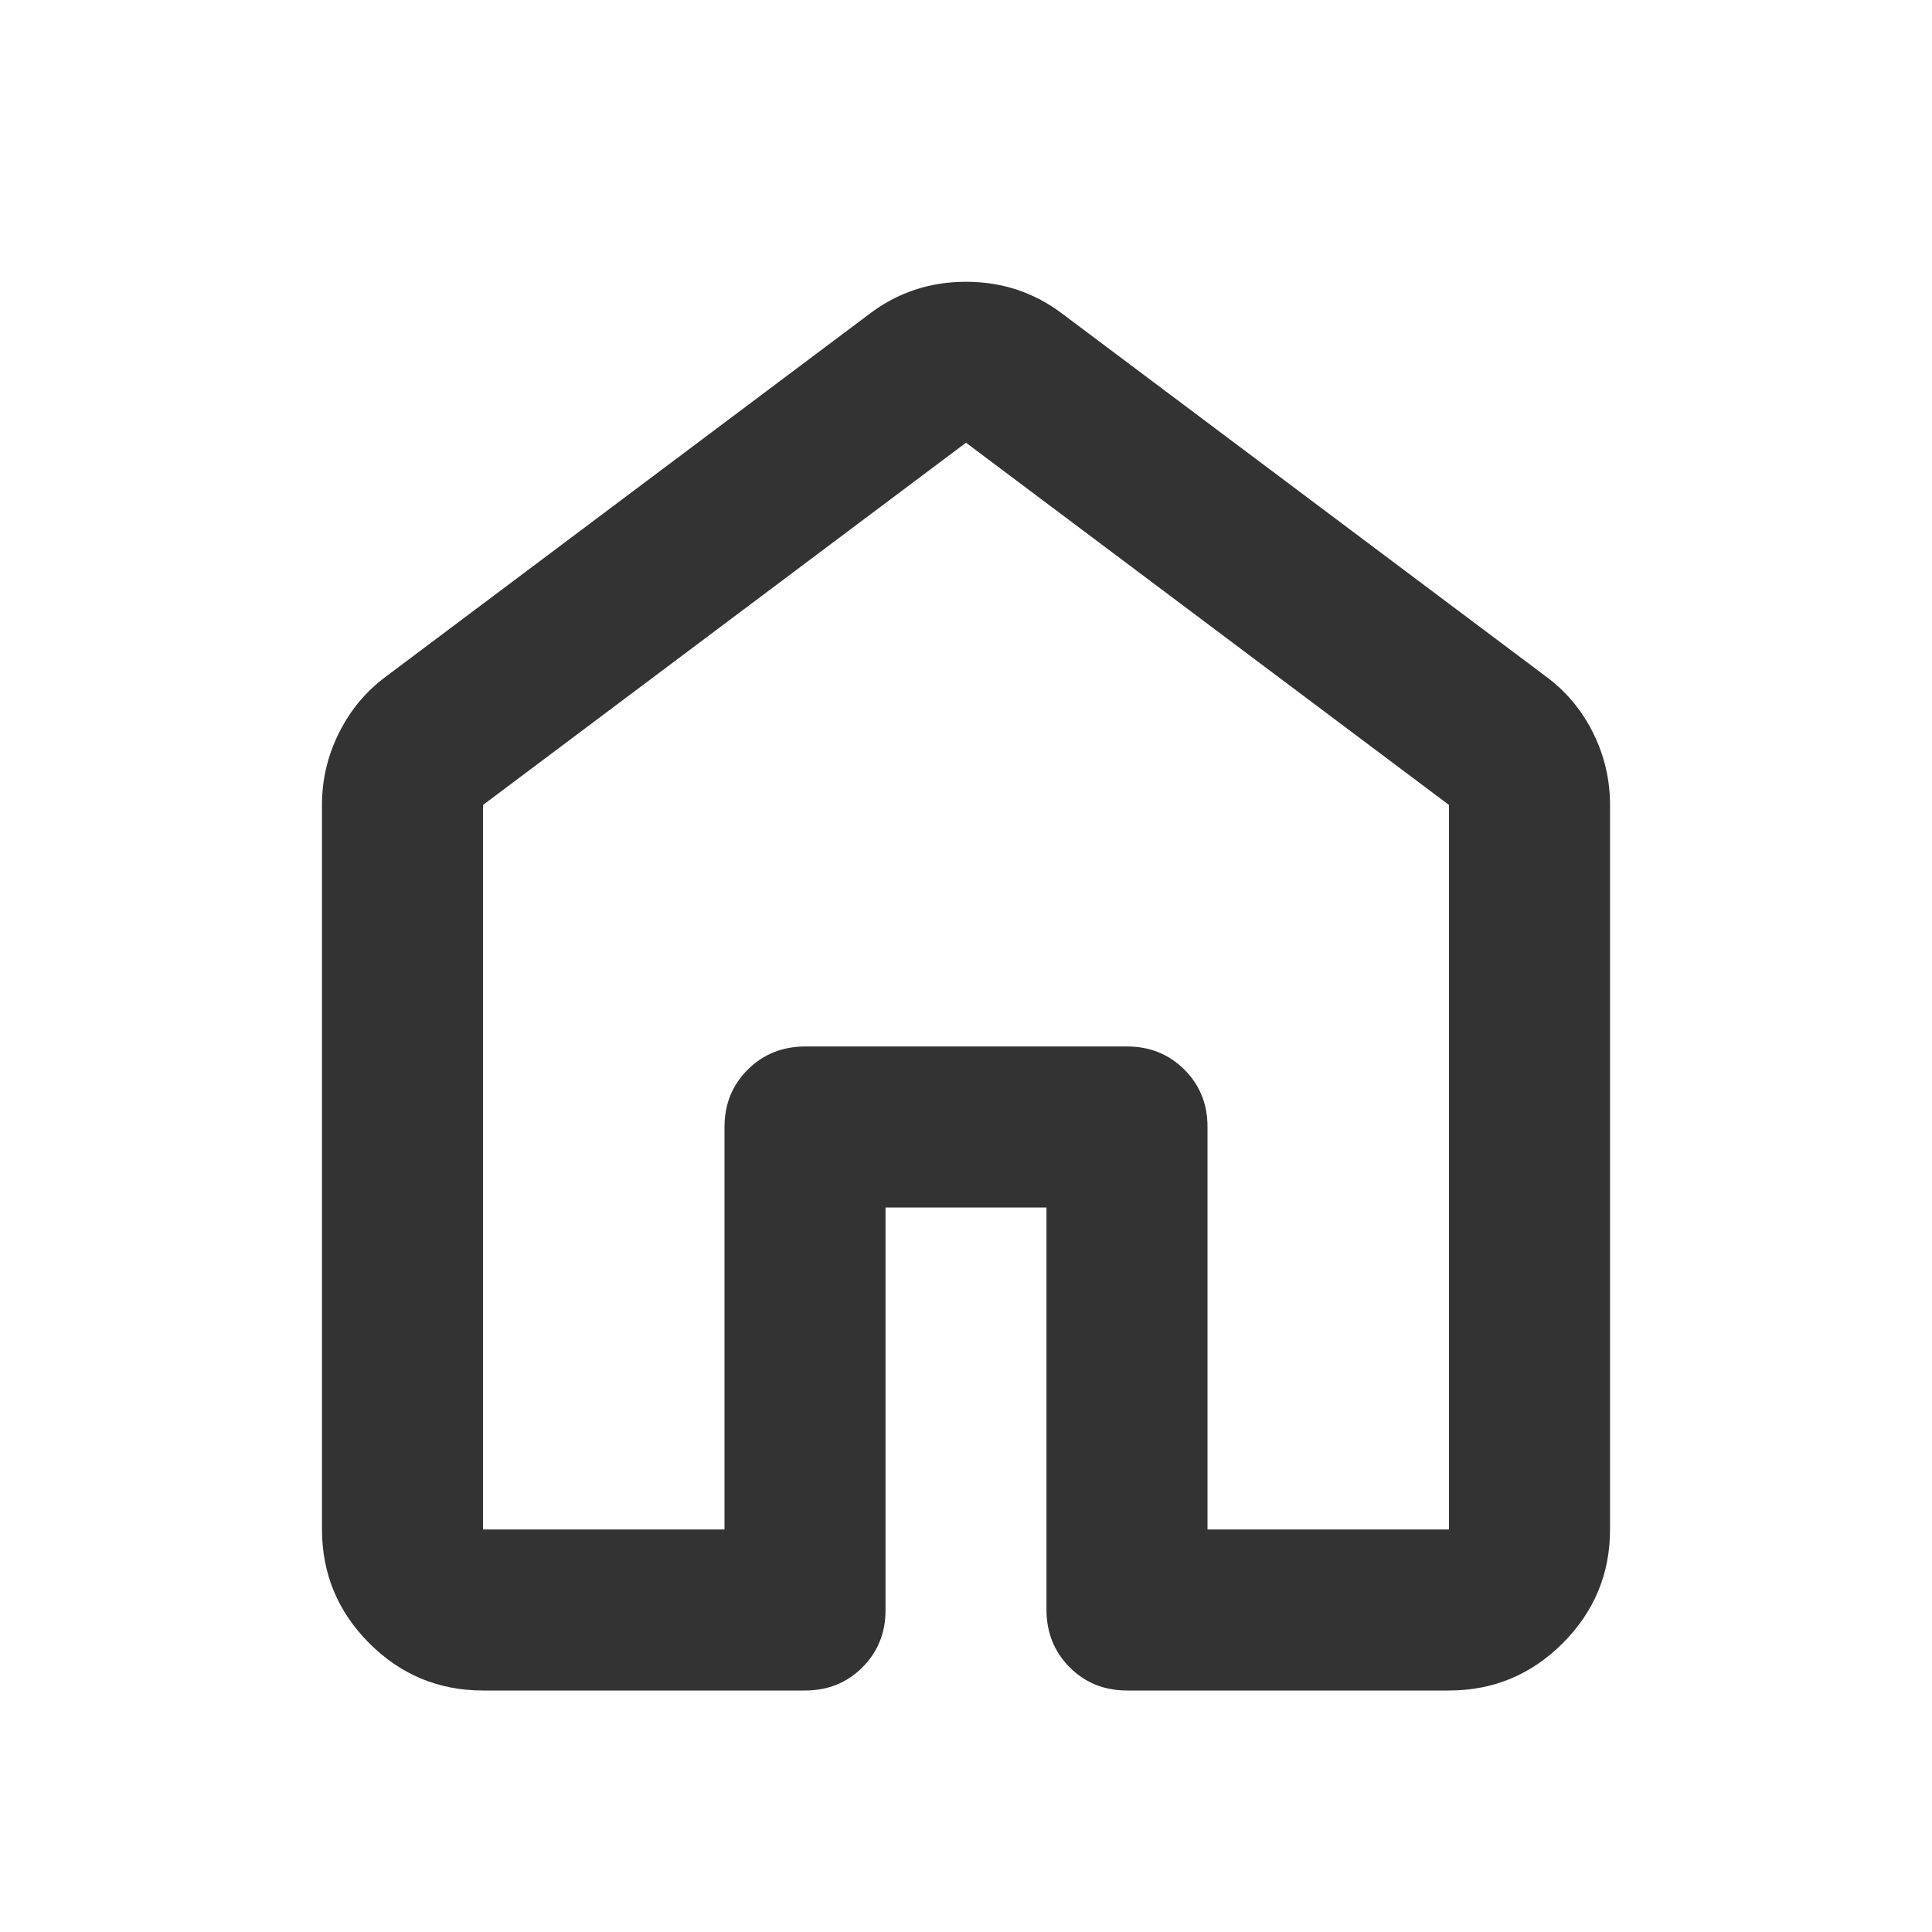
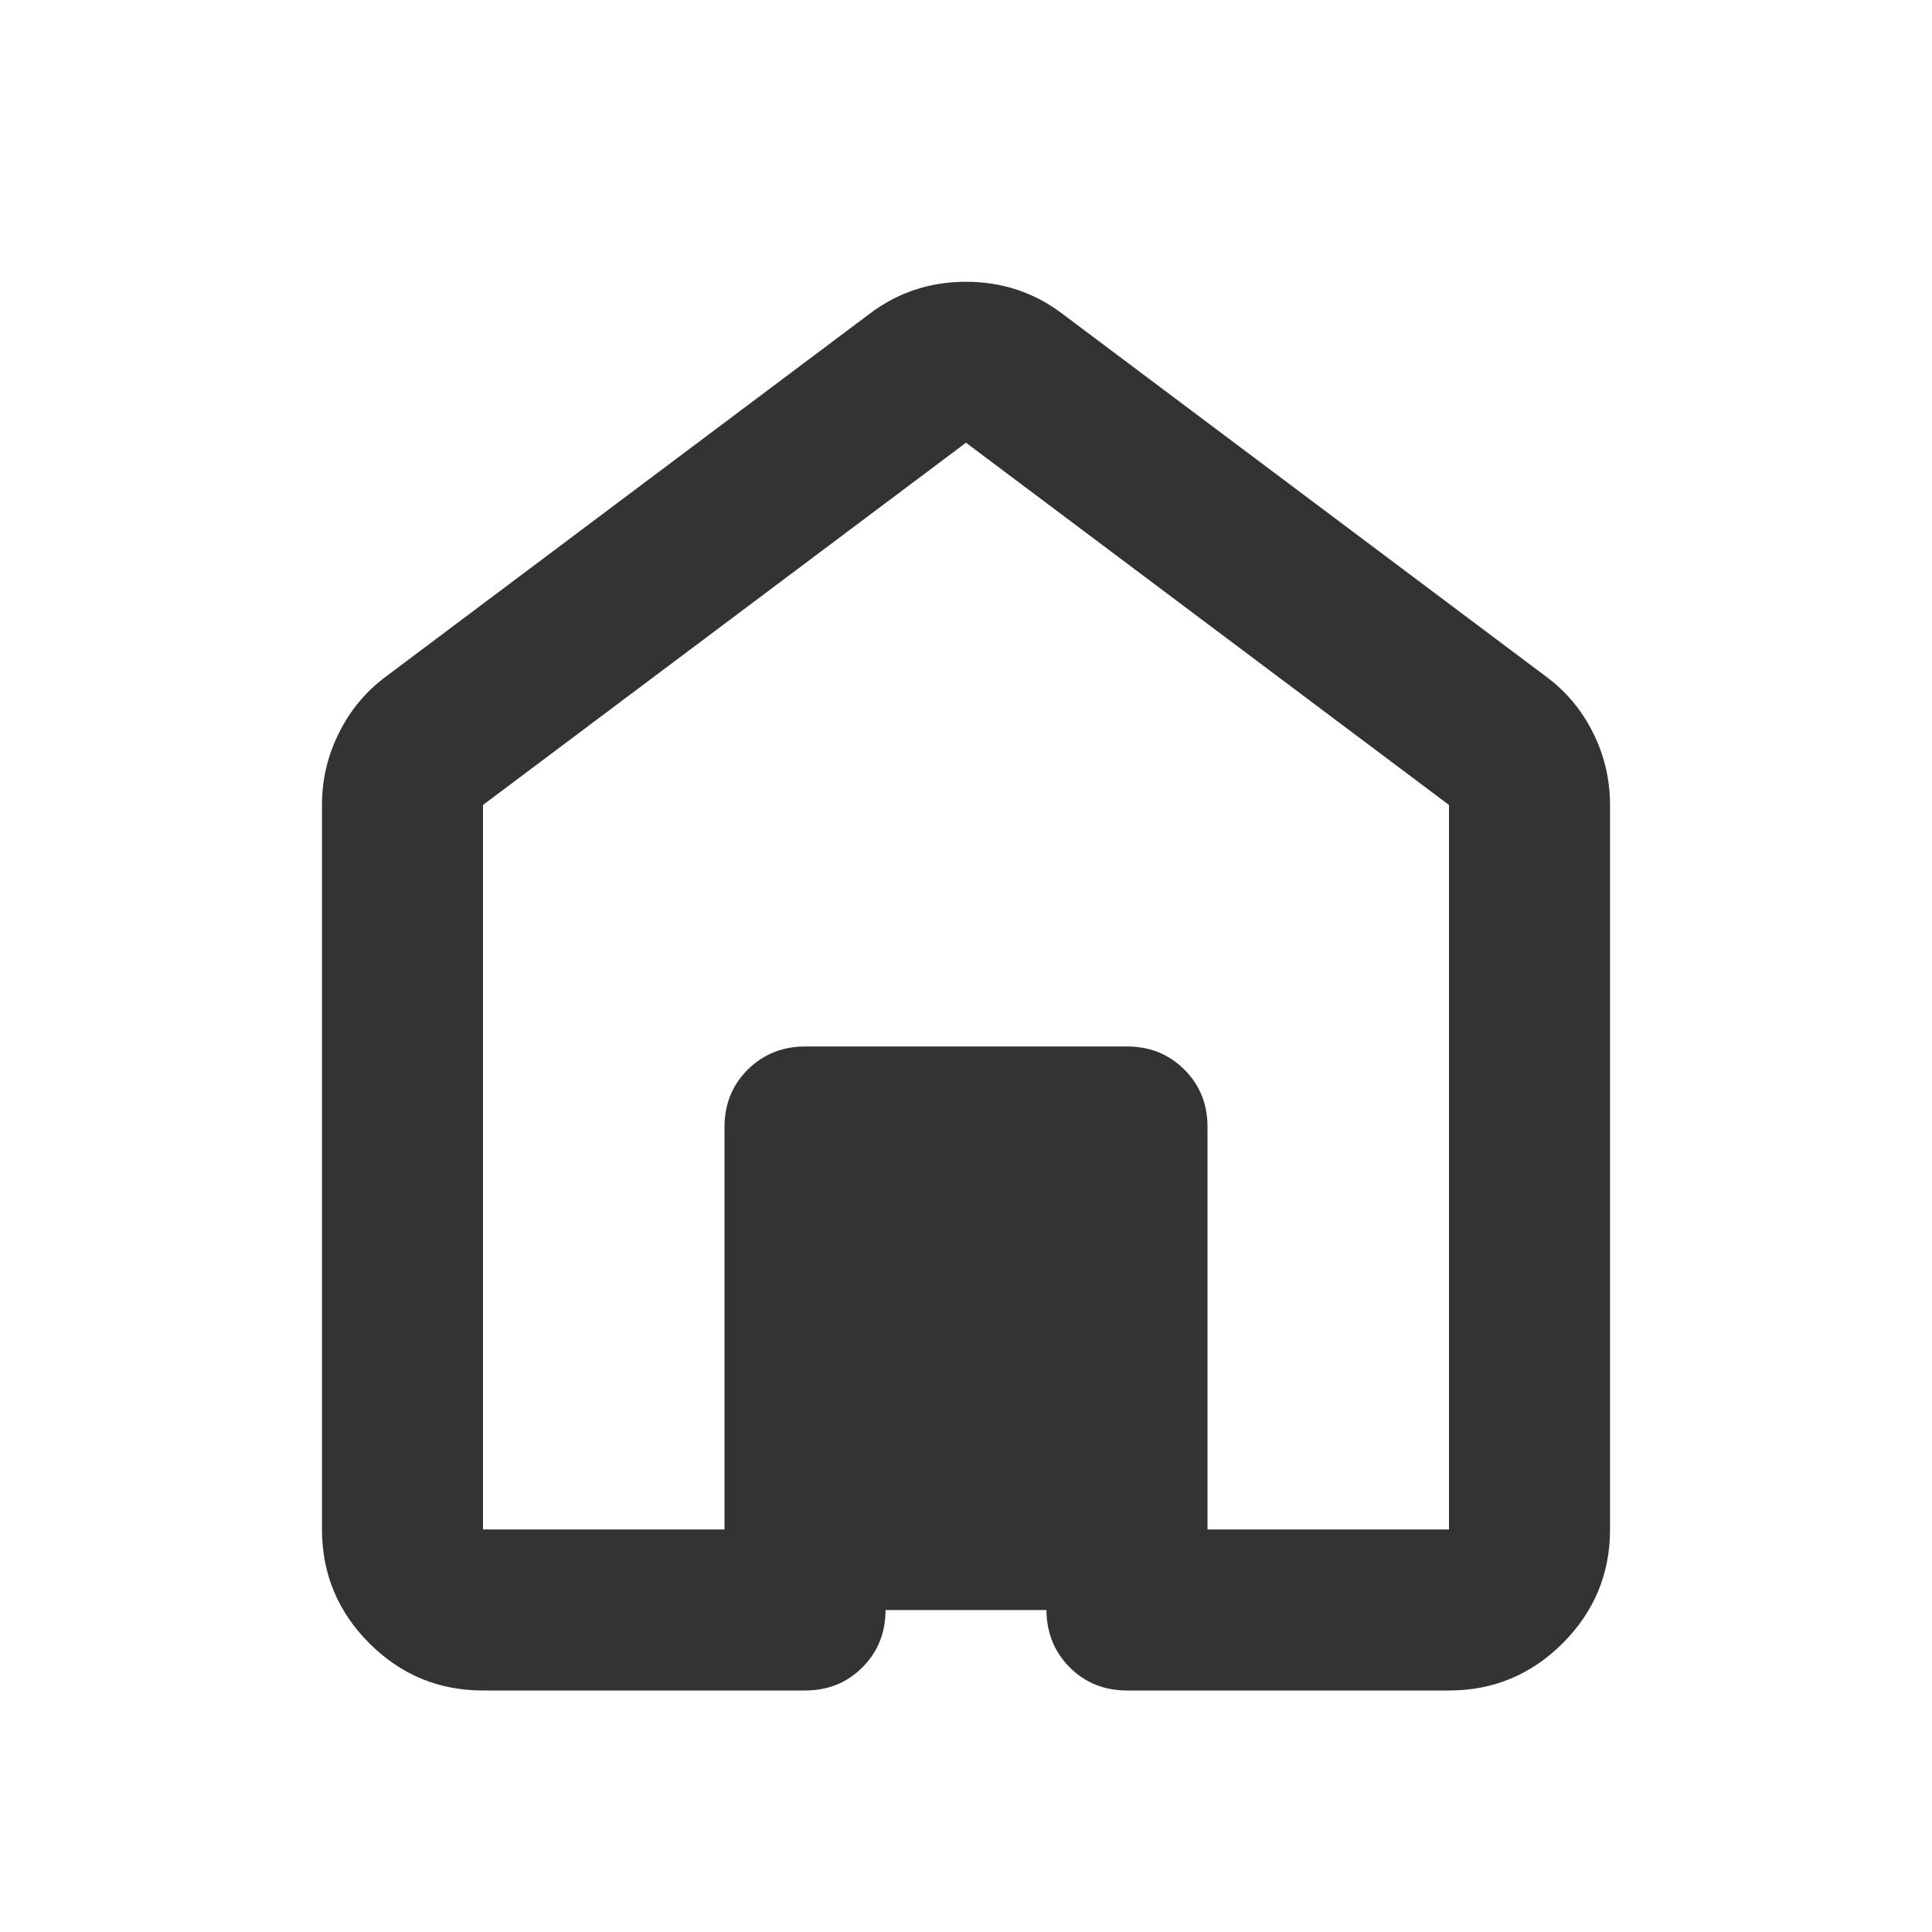
<svg xmlns="http://www.w3.org/2000/svg" width="20" height="20" viewBox="0 0 20 20" fill="none">
-   <path d="M5 15.833H7.5V11.667C7.5 11.431 7.58 11.233 7.74 11.073C7.9 10.914 8.098 10.834 8.333 10.833H11.667C11.903 10.833 12.101 10.913 12.261 11.073C12.421 11.233 12.501 11.431 12.5 11.667V15.833H15V8.333L10 4.583L5 8.333V15.833ZM3.333 15.833V8.333C3.333 8.069 3.392 7.819 3.511 7.583C3.629 7.347 3.792 7.153 4 7L9 3.25C9.292 3.028 9.625 2.917 10 2.917C10.375 2.917 10.708 3.028 11 3.25L16 7C16.208 7.153 16.372 7.347 16.49 7.583C16.608 7.819 16.667 8.069 16.667 8.333V15.833C16.667 16.292 16.503 16.684 16.177 17.011C15.85 17.337 15.458 17.5 15 17.5H11.667C11.431 17.5 11.233 17.42 11.073 17.26C10.914 17.1 10.834 16.902 10.833 16.667V12.5H9.167V16.667C9.167 16.903 9.087 17.101 8.927 17.261C8.767 17.421 8.569 17.5 8.333 17.5H5C4.542 17.5 4.149 17.337 3.823 17.011C3.497 16.685 3.334 16.292 3.333 15.833Z" fill="#333333" />
+   <path d="M5 15.833H7.5V11.667C7.5 11.431 7.58 11.233 7.74 11.073C7.9 10.914 8.098 10.834 8.333 10.833H11.667C11.903 10.833 12.101 10.913 12.261 11.073C12.421 11.233 12.501 11.431 12.5 11.667V15.833H15V8.333L10 4.583L5 8.333V15.833ZM3.333 15.833V8.333C3.333 8.069 3.392 7.819 3.511 7.583C3.629 7.347 3.792 7.153 4 7L9 3.25C9.292 3.028 9.625 2.917 10 2.917C10.375 2.917 10.708 3.028 11 3.25L16 7C16.208 7.153 16.372 7.347 16.49 7.583C16.608 7.819 16.667 8.069 16.667 8.333V15.833C16.667 16.292 16.503 16.684 16.177 17.011C15.85 17.337 15.458 17.5 15 17.5H11.667C11.431 17.5 11.233 17.42 11.073 17.26C10.914 17.1 10.834 16.902 10.833 16.667H9.167V16.667C9.167 16.903 9.087 17.101 8.927 17.261C8.767 17.421 8.569 17.5 8.333 17.5H5C4.542 17.5 4.149 17.337 3.823 17.011C3.497 16.685 3.334 16.292 3.333 15.833Z" fill="#333333" />
</svg>